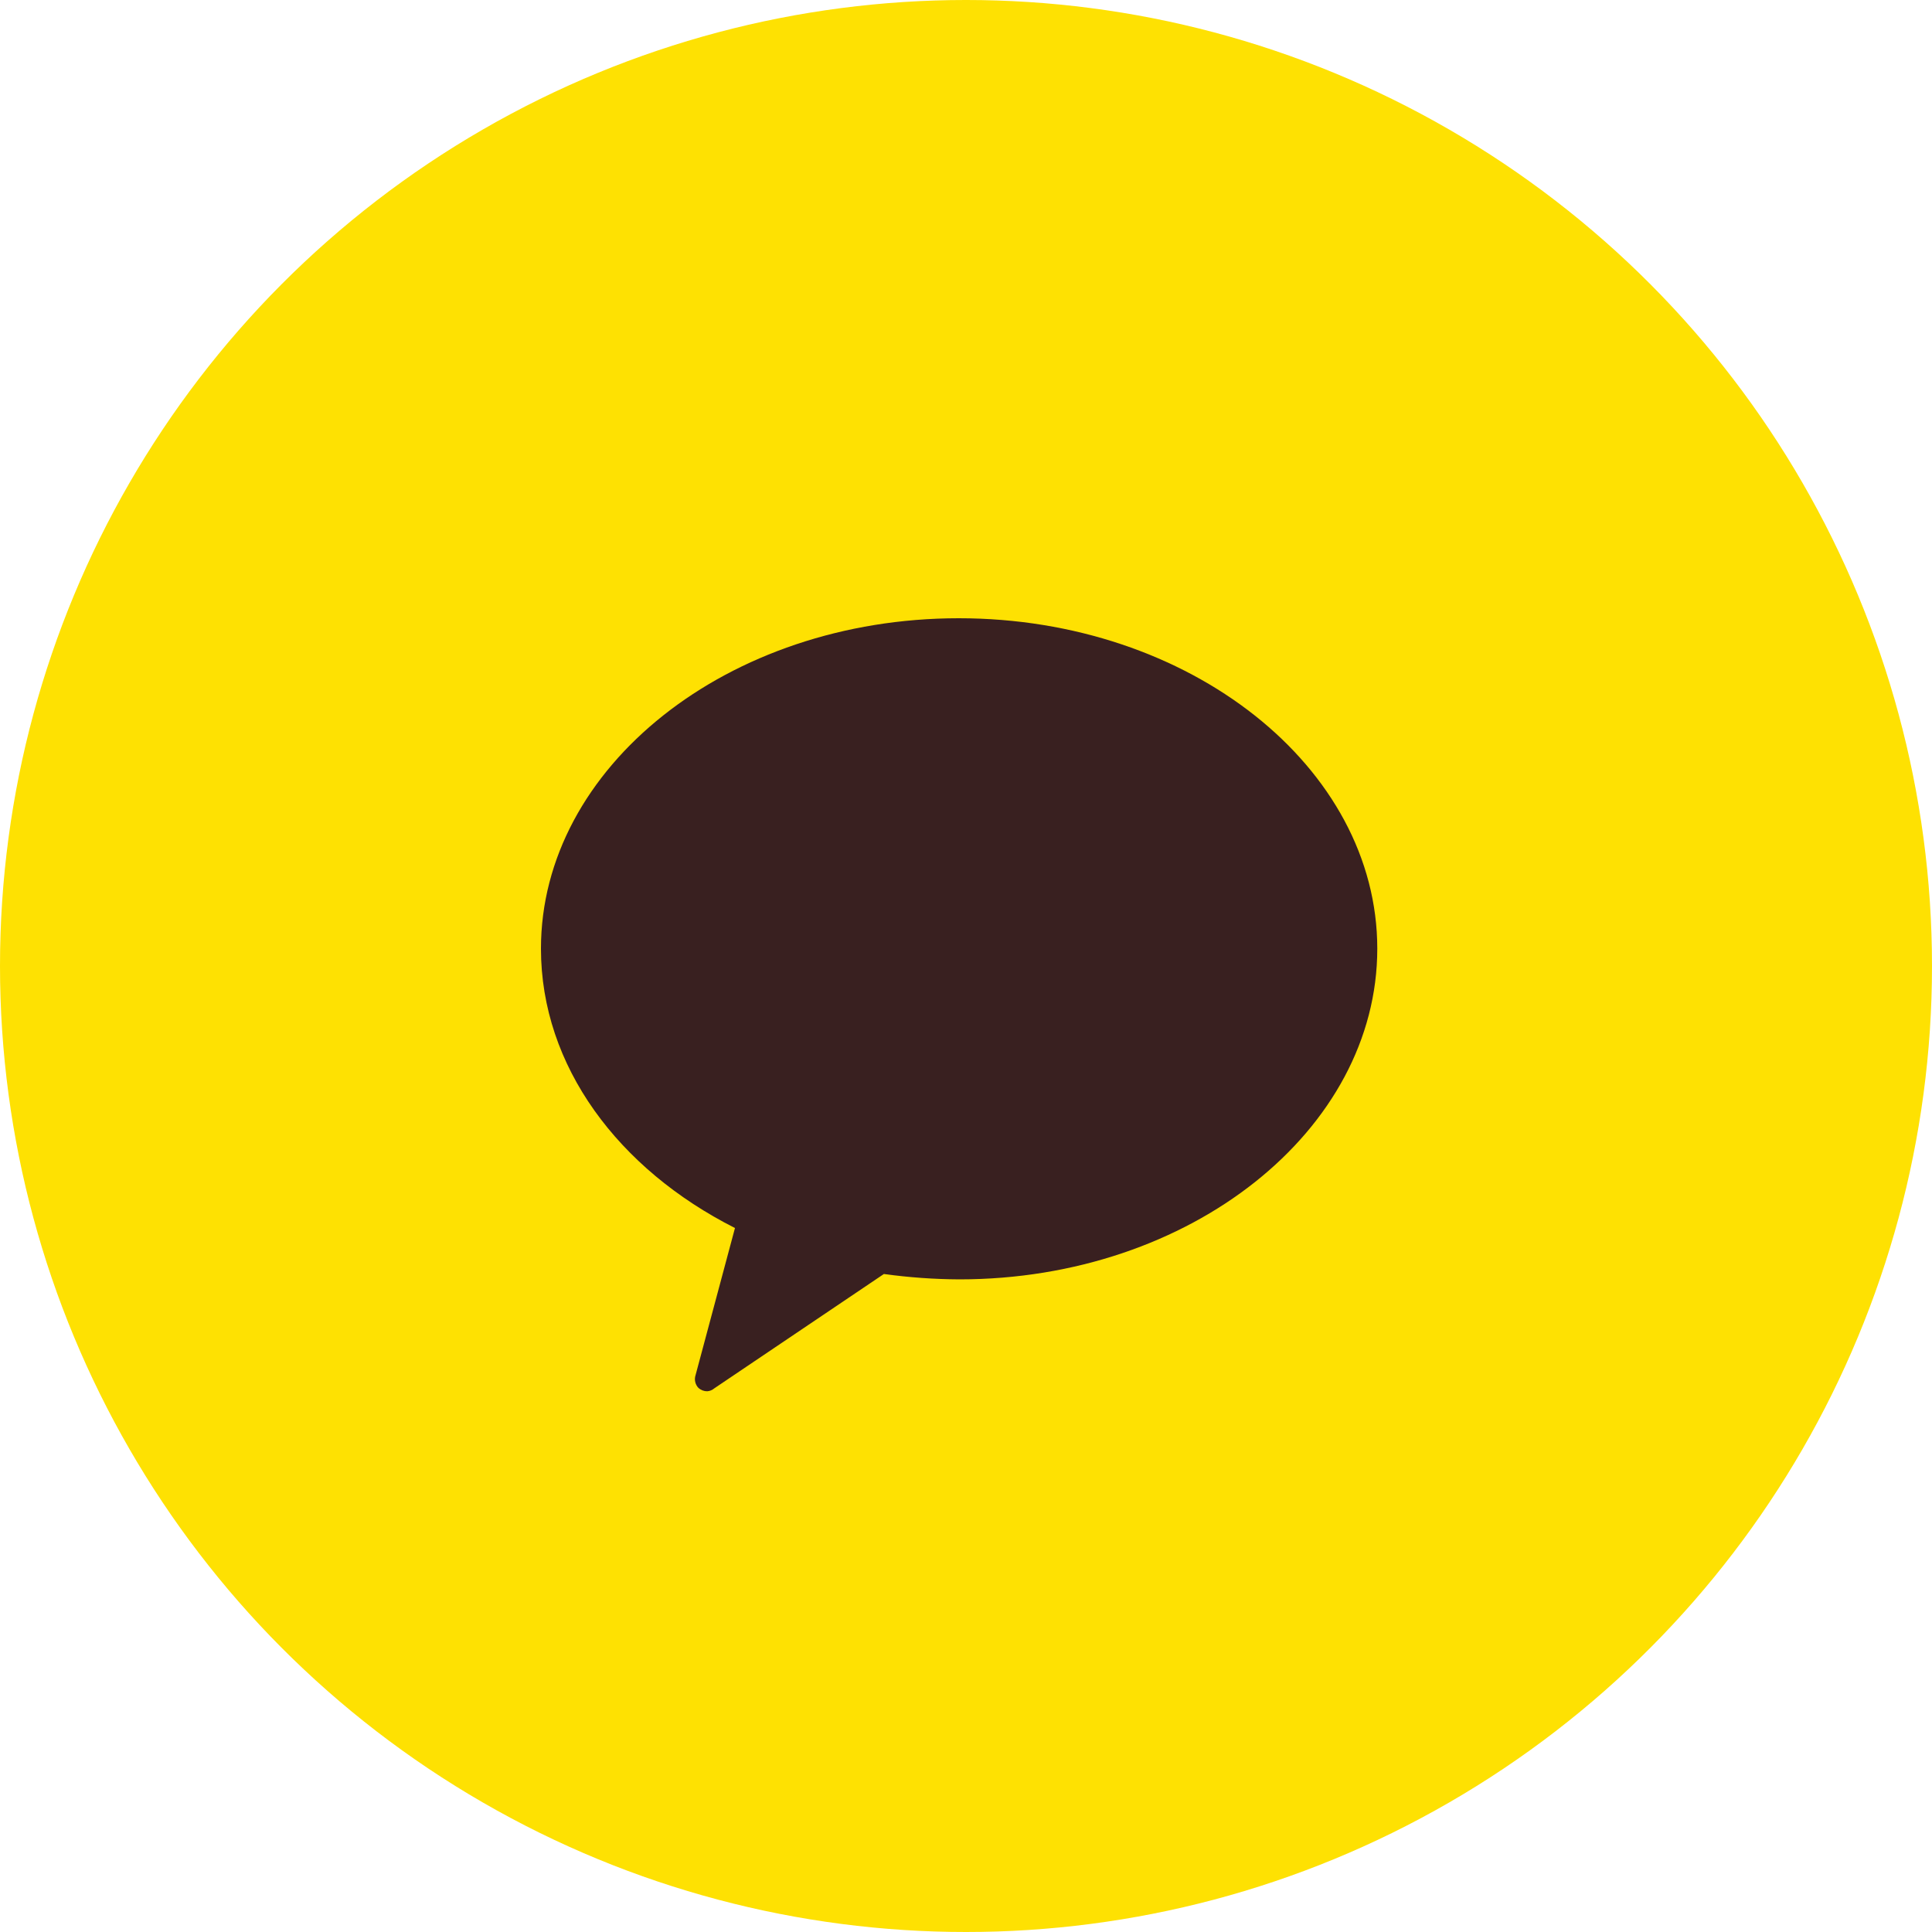
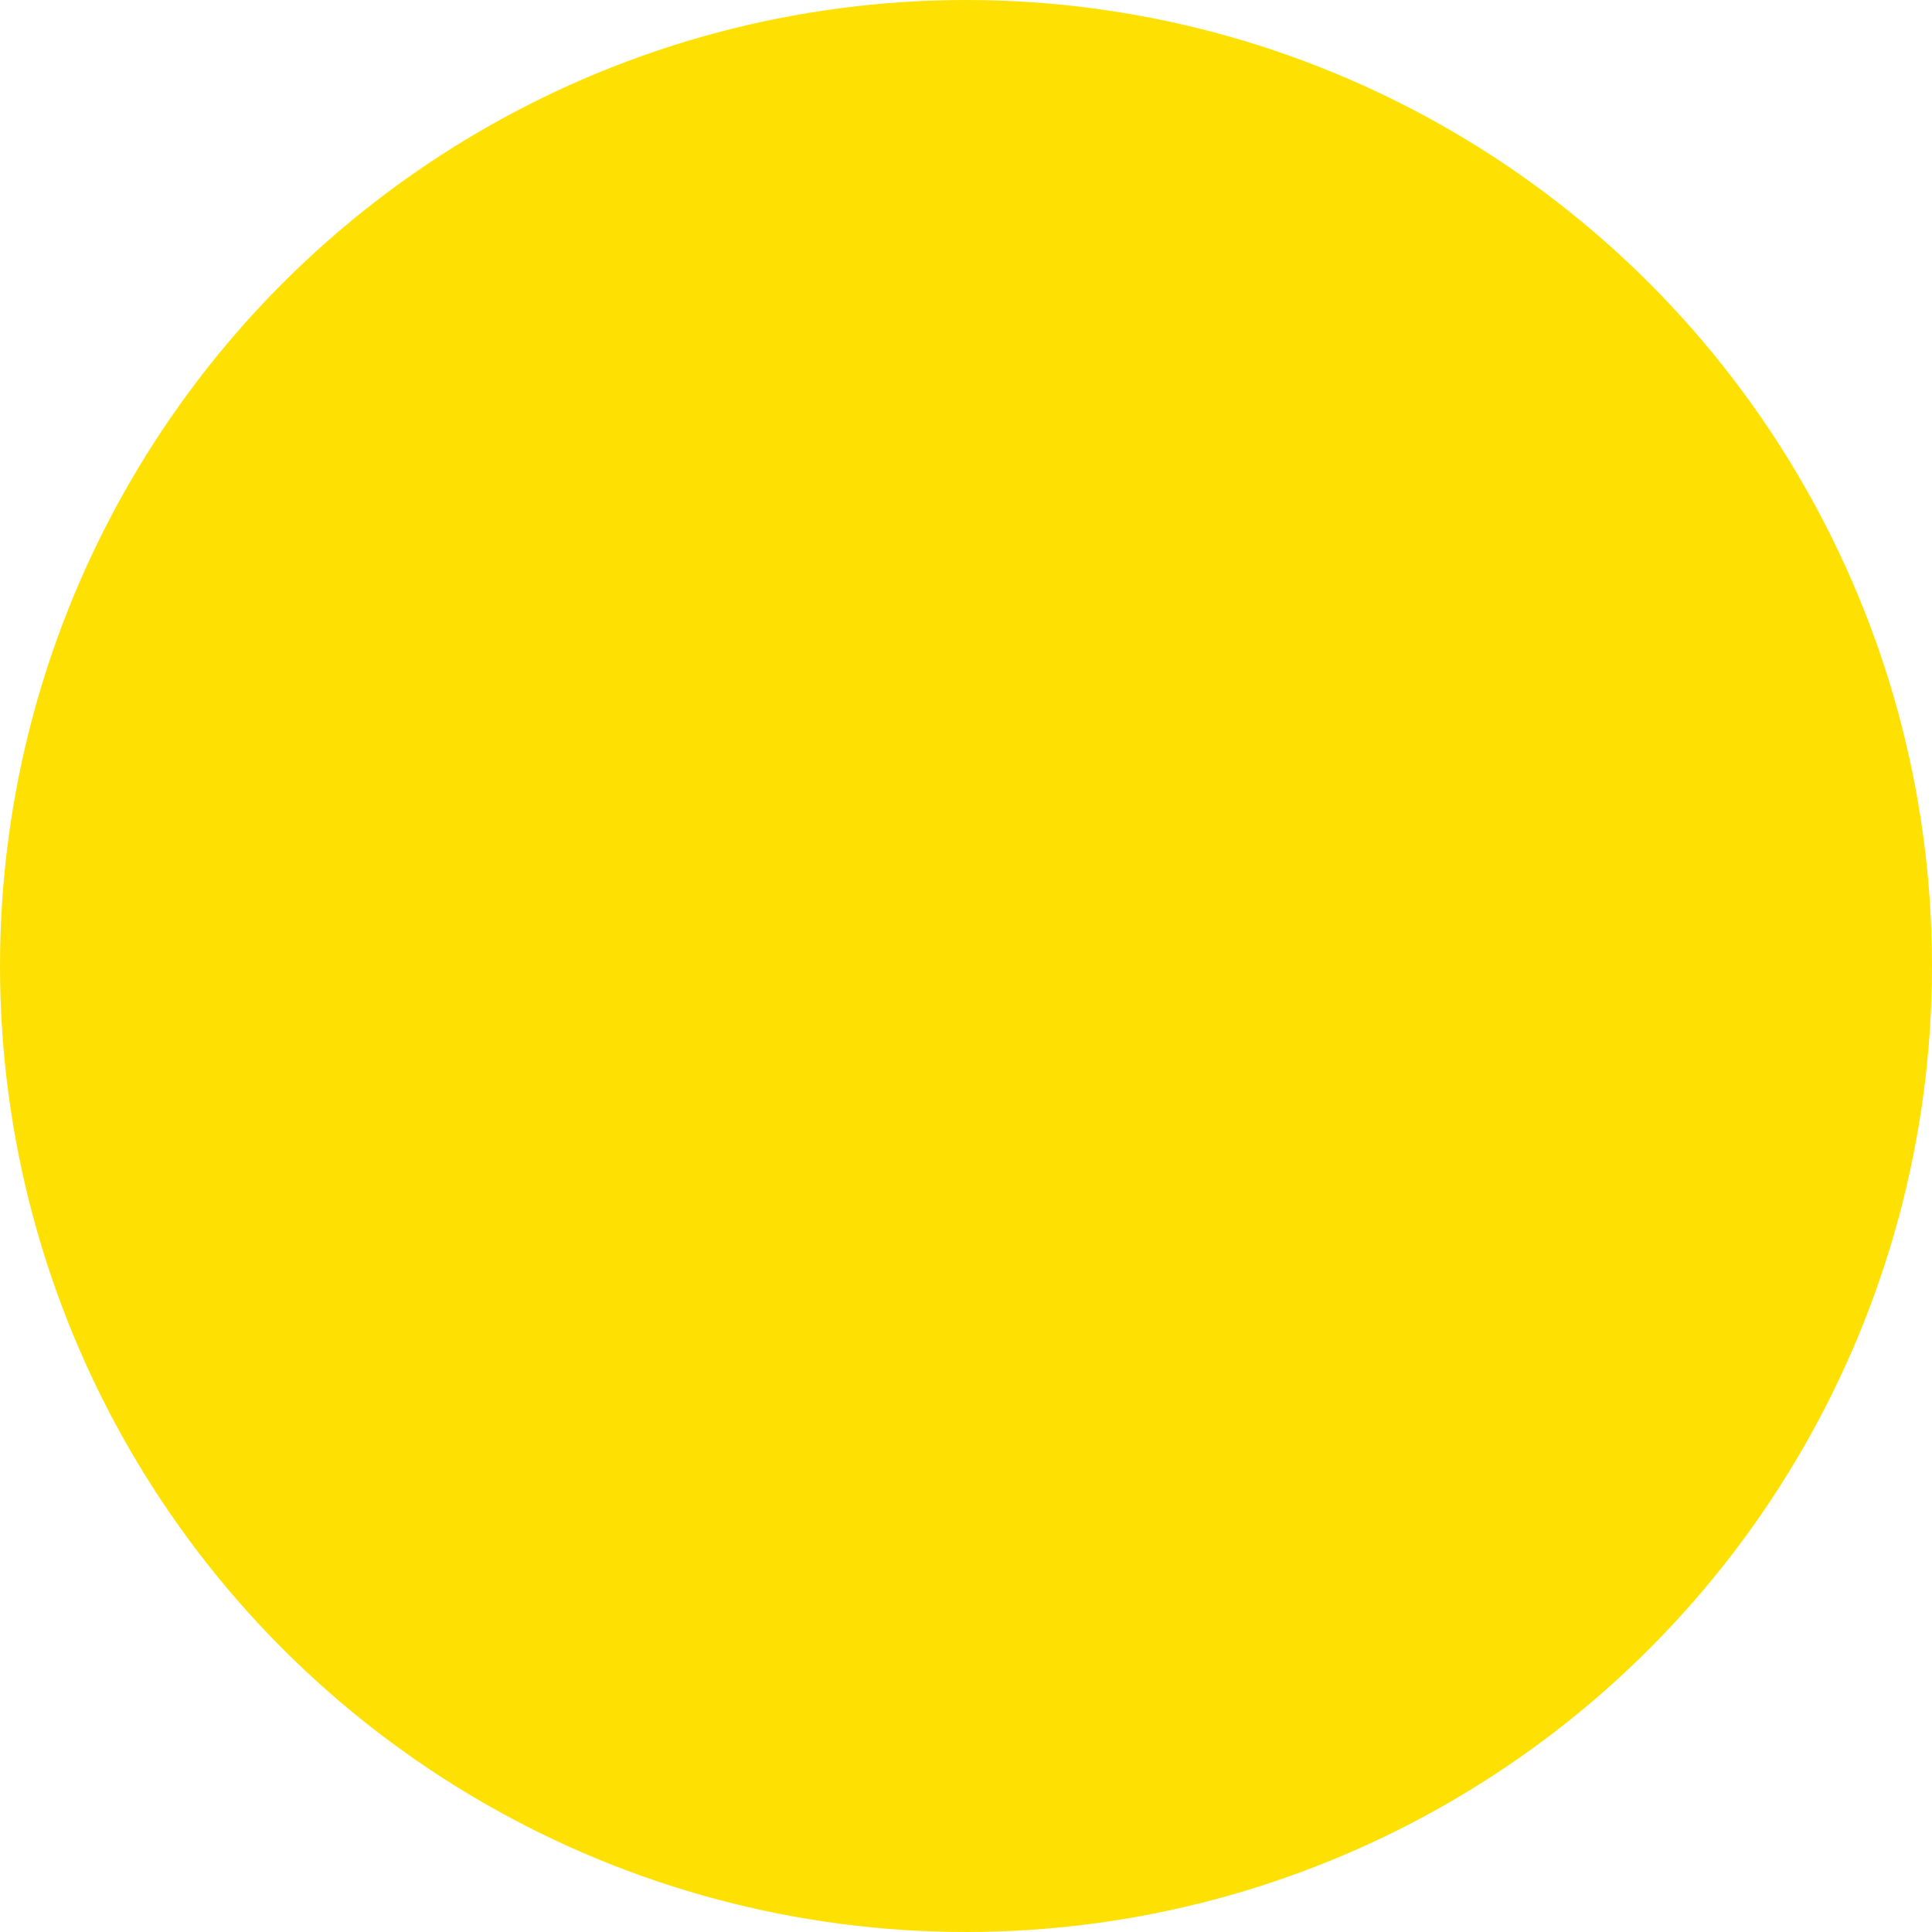
<svg xmlns="http://www.w3.org/2000/svg" width="50" height="50" viewBox="0 0 50 50" fill="none">
  <circle cx="25" cy="25" r="25" fill="#FEE102" />
-   <path d="M24.814 16C18.828 16 14 19.862 14 24.551C14 27.595 16.008 30.259 19.021 31.781L18.001 35.589C17.982 35.647 17.979 35.708 17.993 35.766C18.006 35.825 18.036 35.879 18.078 35.922C18.14 35.976 18.22 36.006 18.303 36.006C18.371 36.001 18.436 35.974 18.488 35.929L22.875 32.971C23.523 33.06 24.176 33.107 24.83 33.11C30.809 33.11 35.644 29.247 35.644 24.551C35.644 19.855 30.793 16 24.814 16Z" fill="#392020" />
</svg>